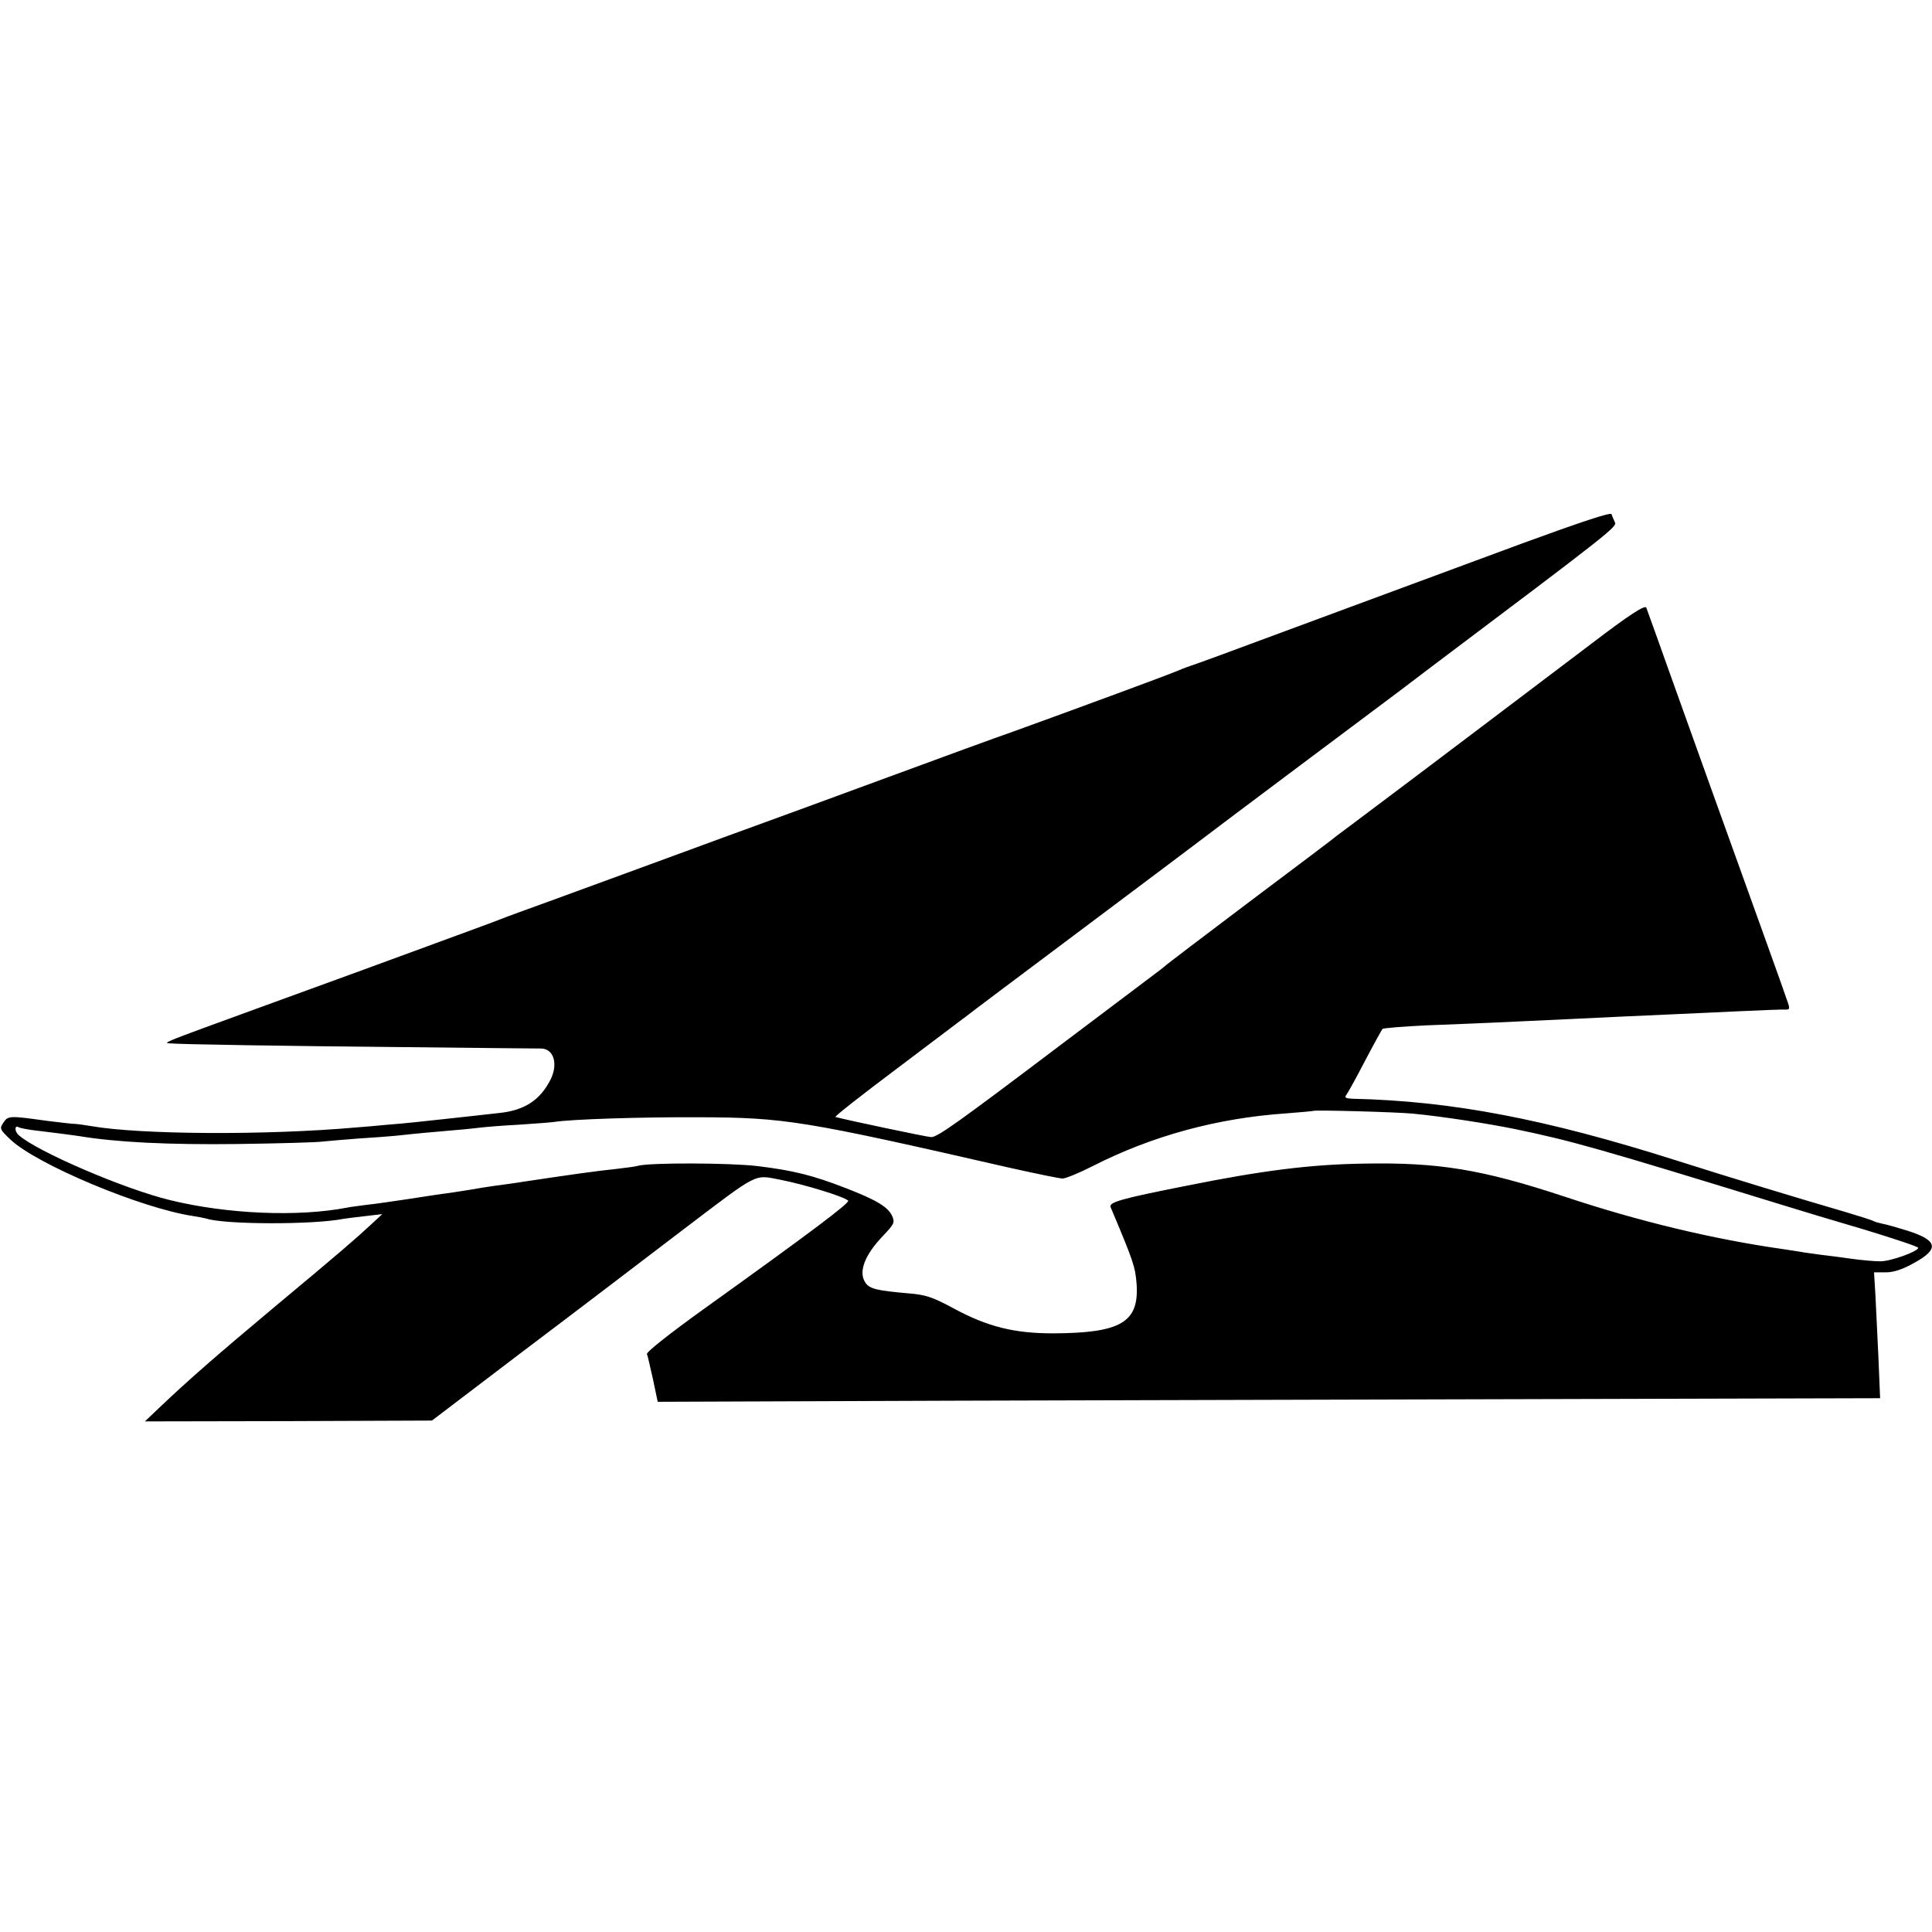
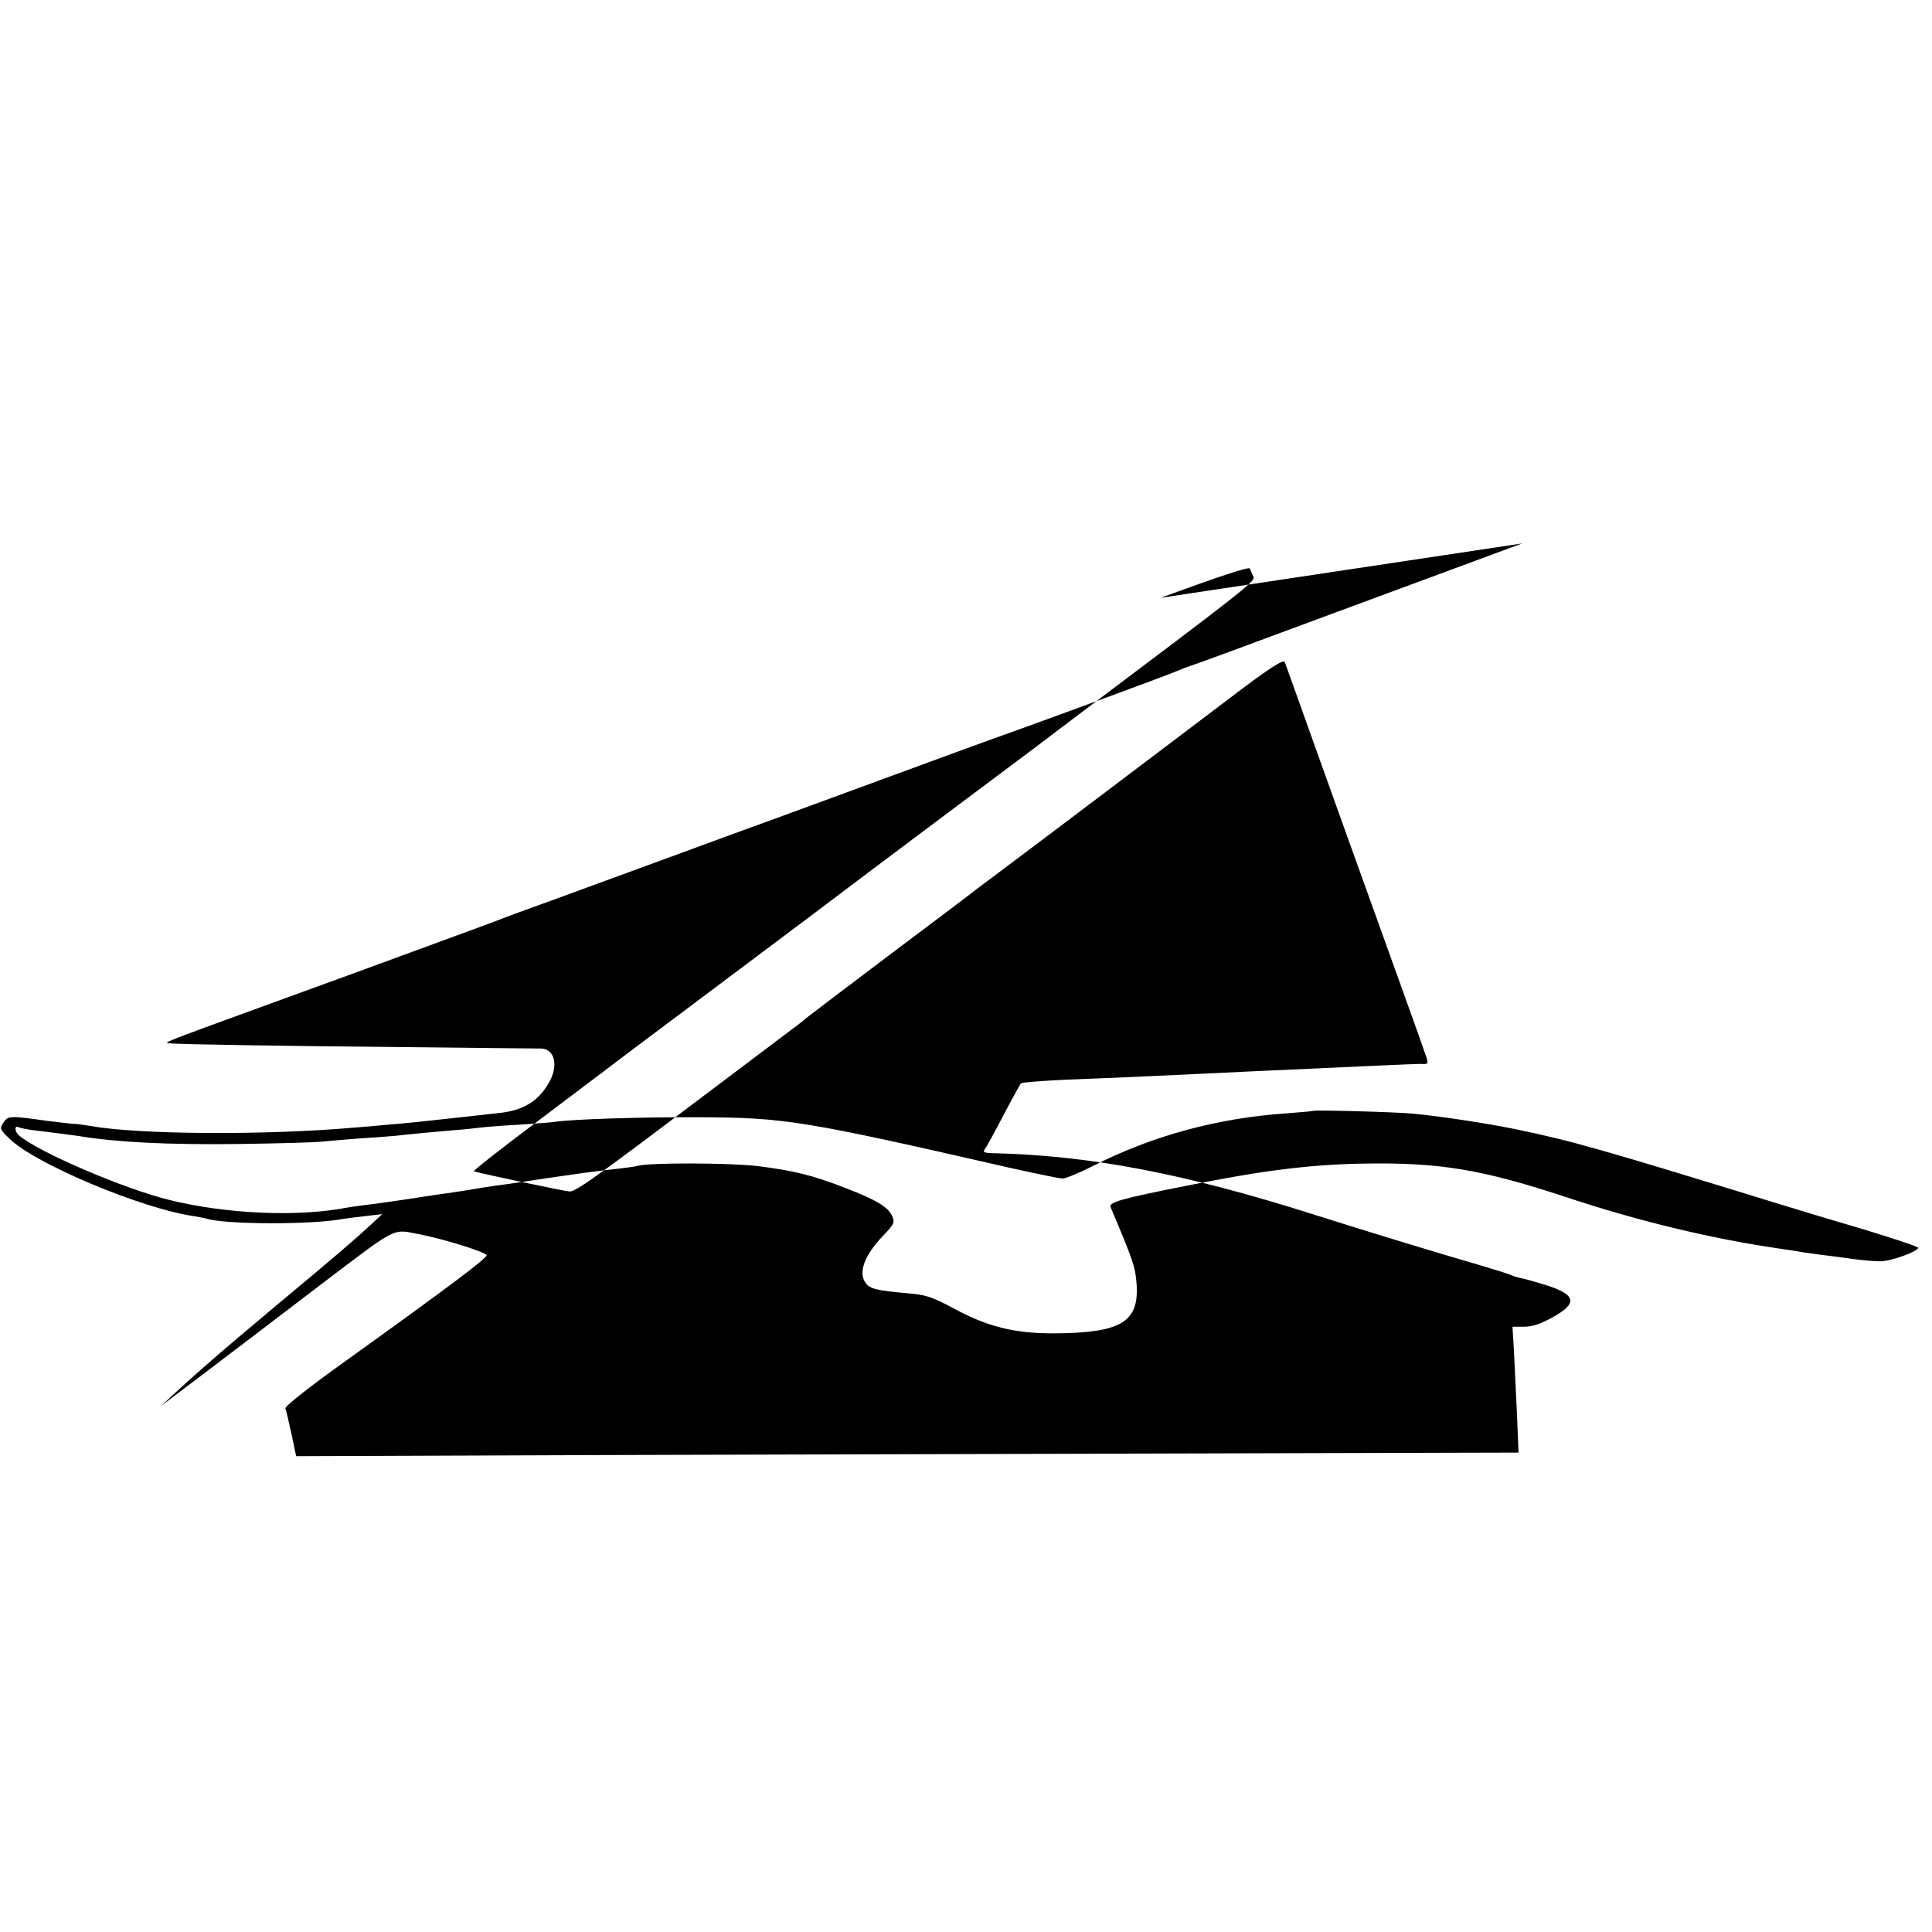
<svg xmlns="http://www.w3.org/2000/svg" version="1.0" width="700pt" height="700pt" viewBox="0 0 700 700" preserveAspectRatio="xMidYMid meet">
  <g transform="translate(0,700) scale(0.1,-0.1)" fill="#000000" stroke="none">
-     <path d="M5515 5031 c-176 -65 -475 -176 -665 -246 -455 -169 -500 -185 -535 -197 -16 -5 -43 -16 -60 -23 -30 -13 -383 -143 -585 -216 -58 -20 -260 -94 -450 -164 -190 -70 -392 -144 -450 -165 -58 -21 -217 -79 -355 -130 -137 -50 -324 -119 -415 -152 -91 -33 -174 -63 -185 -68 -11 -5 -238 -88 -505 -186 -267 -97 -521 -190 -565 -206 -131 -48 -151 -57 -135 -58 37 -4 426 -10 860 -14 261 -3 483 -5 492 -5 45 -2 61 -57 32 -114 -38 -74 -95 -111 -189 -120 -33 -4 -118 -13 -190 -21 -71 -8 -166 -18 -210 -21 -44 -4 -96 -9 -115 -10 -328 -29 -784 -26 -960 5 -25 4 -52 8 -60 8 -8 0 -53 5 -100 11 -136 19 -141 19 -158 -7 -14 -21 -13 -24 26 -61 95 -90 474 -249 662 -277 19 -3 40 -7 47 -9 65 -22 388 -23 498 -1 11 2 47 6 80 10 l60 7 -41 -38 c-54 -50 -111 -100 -349 -298 -214 -179 -313 -266 -410 -358 l-60 -57 520 1 520 2 330 251 c182 137 444 337 583 443 273 207 253 197 347 179 92 -18 231 -61 248 -76 8 -7 -130 -111 -526 -395 -117 -84 -206 -154 -203 -161 3 -7 12 -48 22 -92 l17 -81 1081 4 c595 2 1591 4 2214 6 l1134 3 -6 145 c-4 80 -9 183 -11 229 l-5 82 42 0 c30 0 62 11 103 34 93 51 86 82 -24 117 -36 11 -77 23 -90 25 -14 3 -28 7 -33 10 -5 3 -52 18 -106 34 -169 49 -431 129 -607 185 -475 151 -816 216 -1174 224 -25 1 -31 4 -23 14 5 6 36 62 67 122 32 61 61 113 64 117 3 3 76 9 161 13 85 3 196 8 245 10 243 11 339 16 446 21 64 3 154 7 200 9 46 2 154 7 239 11 85 4 162 7 171 6 14 0 15 4 3 36 -10 31 -90 253 -284 792 -21 58 -79 220 -129 360 -50 140 -93 261 -96 268 -4 12 -61 -25 -200 -131 -111 -84 -658 -498 -780 -589 -71 -53 -134 -101 -140 -105 -5 -5 -147 -112 -315 -238 -168 -127 -307 -232 -310 -236 -3 -3 -21 -17 -40 -31 -19 -14 -174 -131 -345 -260 -364 -275 -438 -328 -461 -328 -14 0 -312 63 -347 73 -5 1 97 81 225 177 128 96 239 181 248 187 8 7 204 154 435 327 231 173 425 319 430 323 6 5 163 123 350 263 187 140 345 258 350 262 6 5 60 45 120 91 658 495 675 509 666 525 -4 9 -10 22 -12 29 -3 8 -113 -29 -324 -106z m-395 -2066 c104 -10 267 -35 370 -56 207 -43 305 -71 965 -274 61 -19 197 -60 303 -91 105 -32 192 -61 192 -65 0 -13 -99 -49 -137 -49 -21 0 -67 4 -103 9 -36 5 -87 12 -115 15 -27 4 -61 8 -75 11 -14 2 -43 7 -65 10 -245 35 -515 99 -785 189 -303 100 -459 125 -730 120 -192 -3 -367 -25 -640 -80 -238 -47 -284 -60 -276 -78 83 -197 89 -215 94 -277 10 -140 -56 -179 -303 -180 -140 0 -237 24 -359 90 -78 42 -102 50 -166 55 -112 10 -139 16 -154 38 -27 38 -4 100 63 170 41 43 44 49 33 73 -15 32 -56 57 -167 100 -121 47 -190 64 -320 80 -100 12 -392 13 -434 1 -9 -3 -43 -7 -76 -11 -77 -8 -168 -21 -335 -46 -36 -6 -83 -12 -105 -15 -22 -3 -67 -10 -100 -16 -33 -5 -76 -12 -95 -14 -19 -3 -75 -11 -125 -19 -49 -7 -114 -17 -144 -20 -30 -4 -62 -8 -71 -10 -179 -35 -438 -24 -645 27 -165 40 -481 176 -547 235 -17 15 -15 39 1 28 5 -2 28 -7 52 -10 24 -3 64 -8 89 -11 25 -3 59 -8 75 -10 136 -23 327 -32 575 -29 151 2 291 6 310 9 19 2 78 7 130 11 52 3 113 8 135 10 81 9 142 14 210 20 39 3 84 8 100 10 17 2 77 7 135 10 58 4 115 8 128 10 62 10 321 18 522 17 314 -1 381 -12 1128 -183 94 -21 181 -39 192 -39 11 0 60 20 109 45 216 110 452 174 701 191 52 4 96 8 98 9 5 4 300 -4 362 -10z" />
+     <path d="M5515 5031 c-176 -65 -475 -176 -665 -246 -455 -169 -500 -185 -535 -197 -16 -5 -43 -16 -60 -23 -30 -13 -383 -143 -585 -216 -58 -20 -260 -94 -450 -164 -190 -70 -392 -144 -450 -165 -58 -21 -217 -79 -355 -130 -137 -50 -324 -119 -415 -152 -91 -33 -174 -63 -185 -68 -11 -5 -238 -88 -505 -186 -267 -97 -521 -190 -565 -206 -131 -48 -151 -57 -135 -58 37 -4 426 -10 860 -14 261 -3 483 -5 492 -5 45 -2 61 -57 32 -114 -38 -74 -95 -111 -189 -120 -33 -4 -118 -13 -190 -21 -71 -8 -166 -18 -210 -21 -44 -4 -96 -9 -115 -10 -328 -29 -784 -26 -960 5 -25 4 -52 8 -60 8 -8 0 -53 5 -100 11 -136 19 -141 19 -158 -7 -14 -21 -13 -24 26 -61 95 -90 474 -249 662 -277 19 -3 40 -7 47 -9 65 -22 388 -23 498 -1 11 2 47 6 80 10 l60 7 -41 -38 c-54 -50 -111 -100 -349 -298 -214 -179 -313 -266 -410 -358 c182 137 444 337 583 443 273 207 253 197 347 179 92 -18 231 -61 248 -76 8 -7 -130 -111 -526 -395 -117 -84 -206 -154 -203 -161 3 -7 12 -48 22 -92 l17 -81 1081 4 c595 2 1591 4 2214 6 l1134 3 -6 145 c-4 80 -9 183 -11 229 l-5 82 42 0 c30 0 62 11 103 34 93 51 86 82 -24 117 -36 11 -77 23 -90 25 -14 3 -28 7 -33 10 -5 3 -52 18 -106 34 -169 49 -431 129 -607 185 -475 151 -816 216 -1174 224 -25 1 -31 4 -23 14 5 6 36 62 67 122 32 61 61 113 64 117 3 3 76 9 161 13 85 3 196 8 245 10 243 11 339 16 446 21 64 3 154 7 200 9 46 2 154 7 239 11 85 4 162 7 171 6 14 0 15 4 3 36 -10 31 -90 253 -284 792 -21 58 -79 220 -129 360 -50 140 -93 261 -96 268 -4 12 -61 -25 -200 -131 -111 -84 -658 -498 -780 -589 -71 -53 -134 -101 -140 -105 -5 -5 -147 -112 -315 -238 -168 -127 -307 -232 -310 -236 -3 -3 -21 -17 -40 -31 -19 -14 -174 -131 -345 -260 -364 -275 -438 -328 -461 -328 -14 0 -312 63 -347 73 -5 1 97 81 225 177 128 96 239 181 248 187 8 7 204 154 435 327 231 173 425 319 430 323 6 5 163 123 350 263 187 140 345 258 350 262 6 5 60 45 120 91 658 495 675 509 666 525 -4 9 -10 22 -12 29 -3 8 -113 -29 -324 -106z m-395 -2066 c104 -10 267 -35 370 -56 207 -43 305 -71 965 -274 61 -19 197 -60 303 -91 105 -32 192 -61 192 -65 0 -13 -99 -49 -137 -49 -21 0 -67 4 -103 9 -36 5 -87 12 -115 15 -27 4 -61 8 -75 11 -14 2 -43 7 -65 10 -245 35 -515 99 -785 189 -303 100 -459 125 -730 120 -192 -3 -367 -25 -640 -80 -238 -47 -284 -60 -276 -78 83 -197 89 -215 94 -277 10 -140 -56 -179 -303 -180 -140 0 -237 24 -359 90 -78 42 -102 50 -166 55 -112 10 -139 16 -154 38 -27 38 -4 100 63 170 41 43 44 49 33 73 -15 32 -56 57 -167 100 -121 47 -190 64 -320 80 -100 12 -392 13 -434 1 -9 -3 -43 -7 -76 -11 -77 -8 -168 -21 -335 -46 -36 -6 -83 -12 -105 -15 -22 -3 -67 -10 -100 -16 -33 -5 -76 -12 -95 -14 -19 -3 -75 -11 -125 -19 -49 -7 -114 -17 -144 -20 -30 -4 -62 -8 -71 -10 -179 -35 -438 -24 -645 27 -165 40 -481 176 -547 235 -17 15 -15 39 1 28 5 -2 28 -7 52 -10 24 -3 64 -8 89 -11 25 -3 59 -8 75 -10 136 -23 327 -32 575 -29 151 2 291 6 310 9 19 2 78 7 130 11 52 3 113 8 135 10 81 9 142 14 210 20 39 3 84 8 100 10 17 2 77 7 135 10 58 4 115 8 128 10 62 10 321 18 522 17 314 -1 381 -12 1128 -183 94 -21 181 -39 192 -39 11 0 60 20 109 45 216 110 452 174 701 191 52 4 96 8 98 9 5 4 300 -4 362 -10z" />
  </g>
</svg>